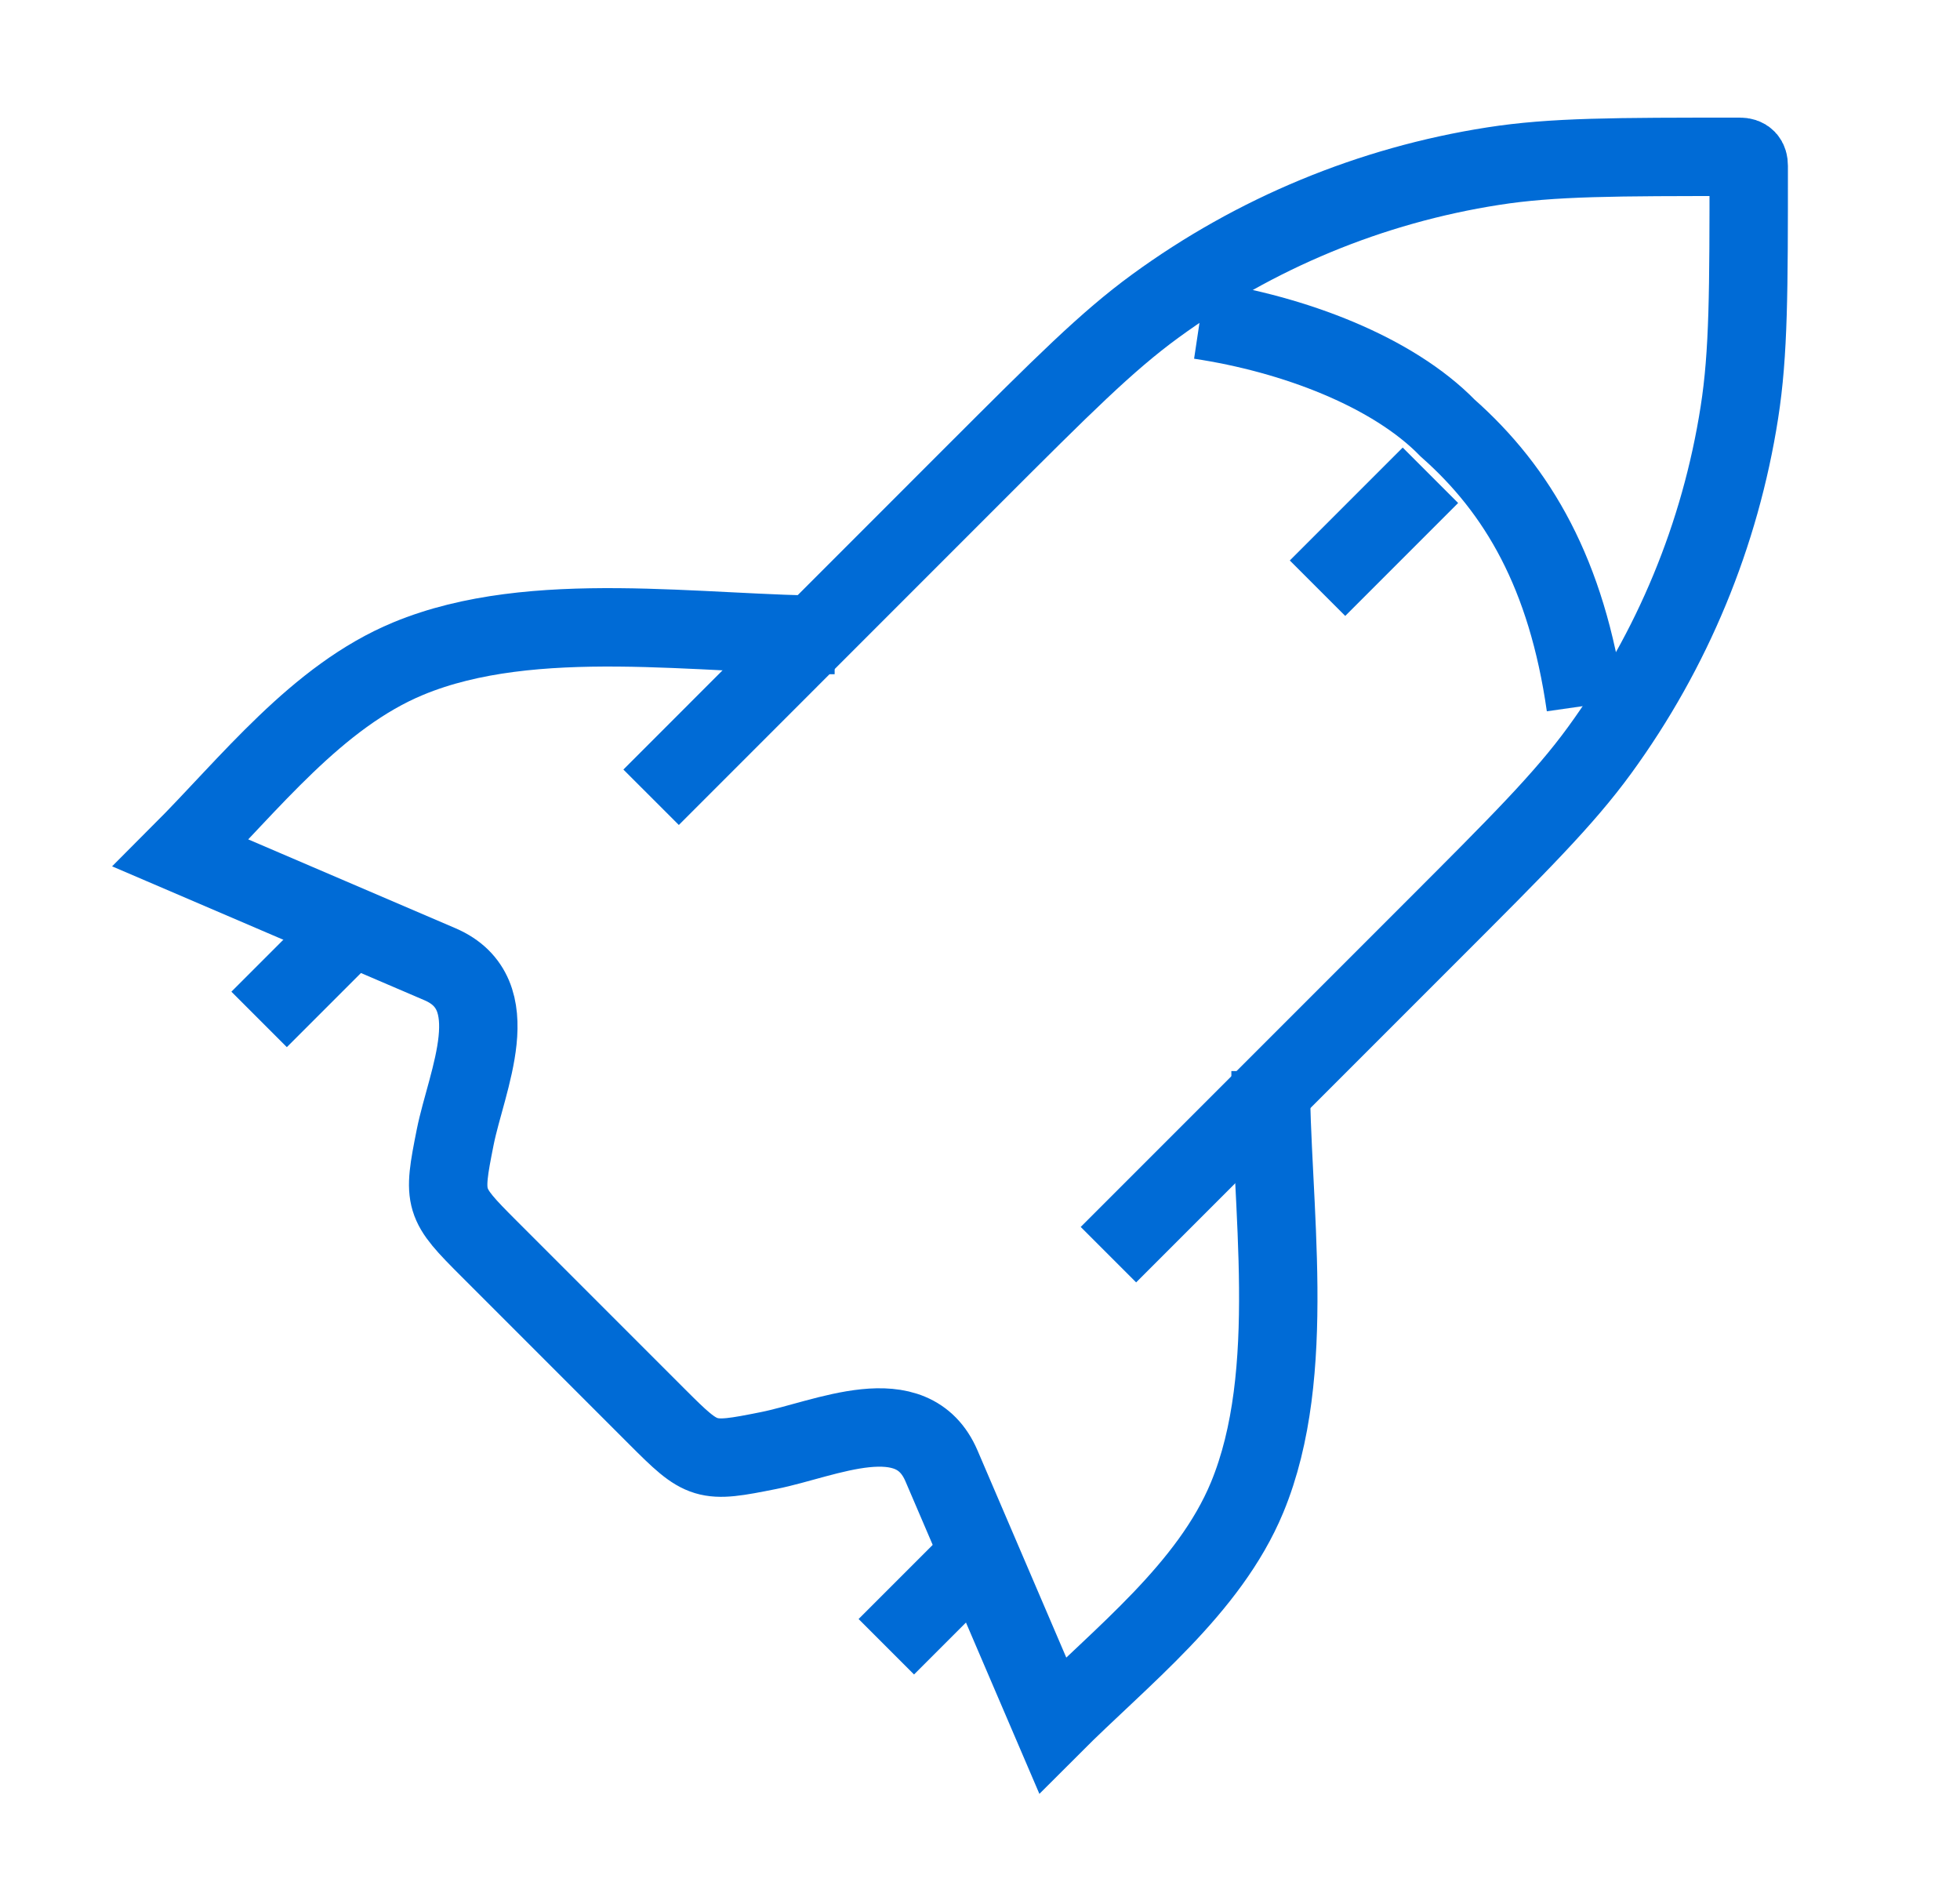
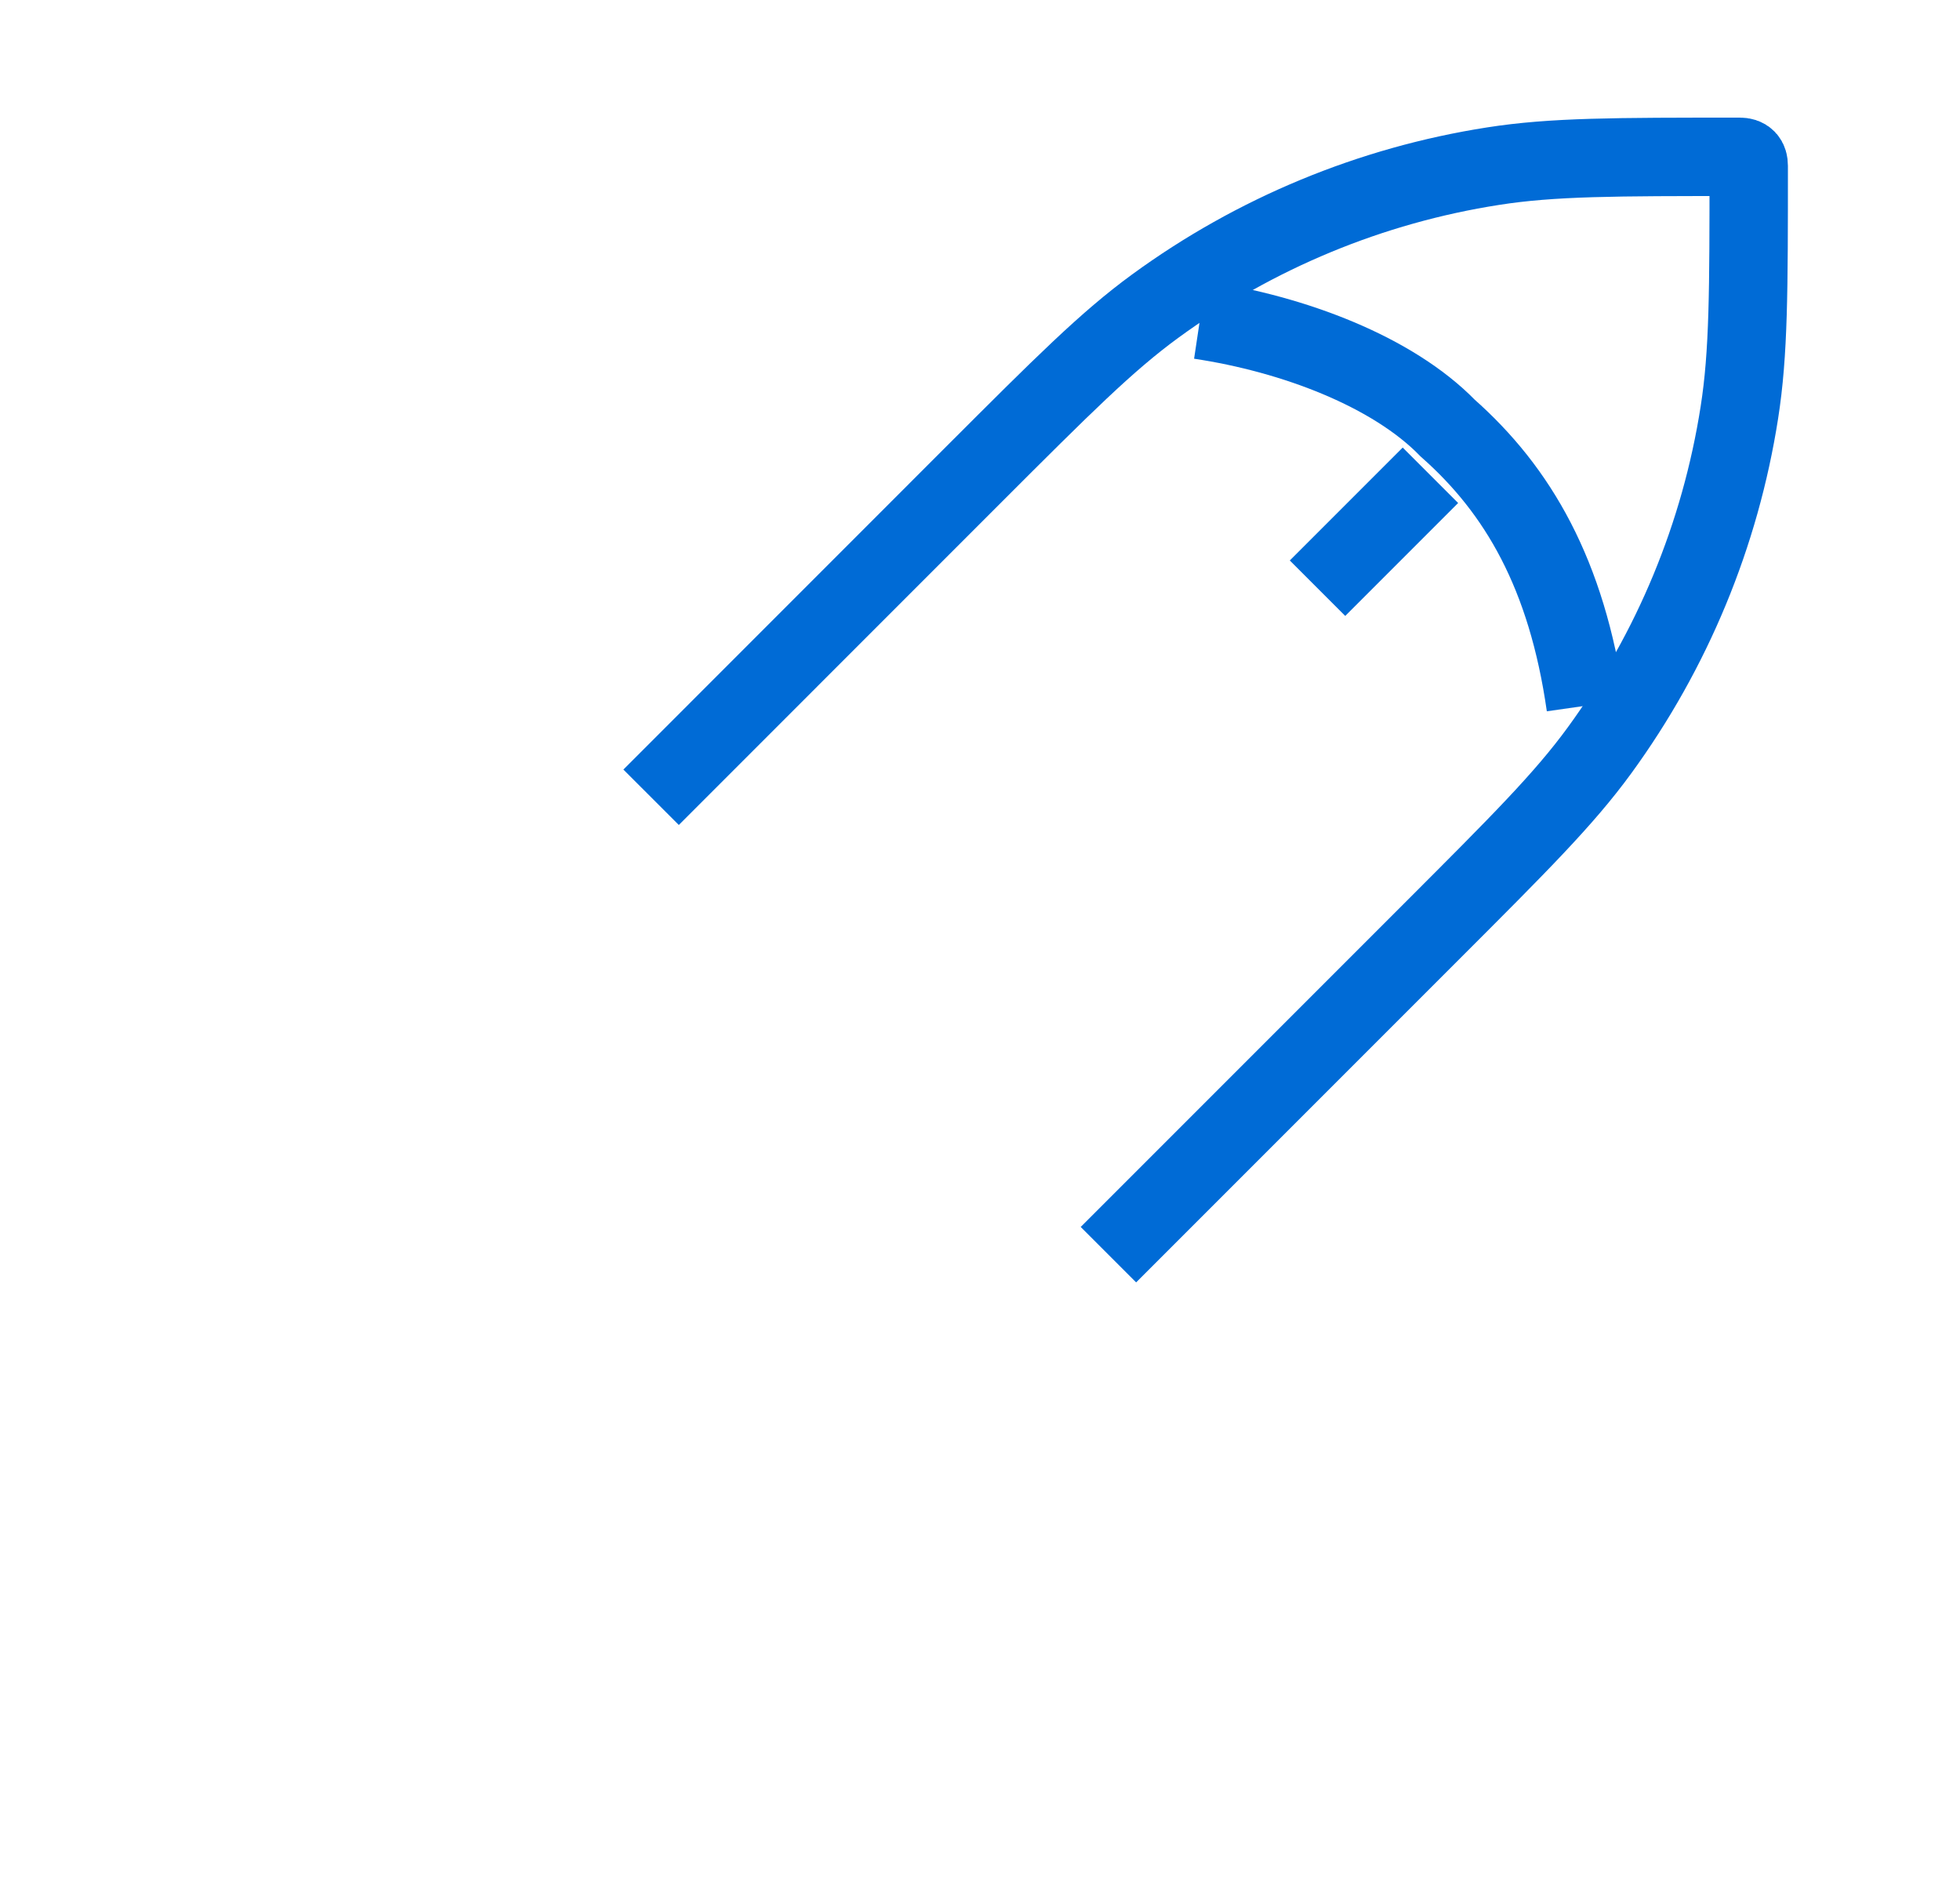
<svg xmlns="http://www.w3.org/2000/svg" width="25" height="24" viewBox="0 0 25 24" fill="none">
  <path d="M8.305 10.167L12.428 6.043C13.553 4.919 14.115 4.356 14.736 3.903C16.009 2.974 17.486 2.362 19.044 2.119C19.803 2 20.599 2 22.19 2C22.273 2 22.305 2.038 22.305 2.115C22.305 3.706 22.305 4.501 22.186 5.26C21.943 6.818 21.331 8.295 20.402 9.569C19.949 10.19 19.386 10.752 18.261 11.877L14.138 16" stroke="#006BD6" strokeWidth="1.5" strokeLinecap="round" strokeLinejoin="round" />
-   <path d="M10.646 8.098C8.943 8.098 6.802 7.738 5.209 8.398C4.041 8.881 3.182 10.001 2.305 10.879L5.611 12.296C6.487 12.671 5.951 13.777 5.806 14.502C5.645 15.31 5.654 15.34 6.236 15.922L8.382 18.068C8.965 18.651 8.995 18.66 9.803 18.498C10.528 18.354 11.634 17.818 12.009 18.694L13.426 22C14.303 21.122 15.423 20.263 15.907 19.096C16.567 17.502 16.206 15.362 16.206 13.659" stroke="#006BD6" strokeWidth="1.5" strokeLinejoin="round" />
-   <path d="M12.305 20L11.305 21" stroke="#006BD6" strokeWidth="1.5" strokeLinecap="round" strokeLinejoin="round" />
-   <path d="M4.305 12L3.305 13" stroke="#006BD6" strokeWidth="1.5" strokeLinecap="round" strokeLinejoin="round" />
  <path d="M15.305 4.08C16.505 4.26 17.765 4.74 18.466 5.46C19.362 6.252 19.985 7.32 20.225 9" stroke="#006BD6" strokeWidth="1.5" strokeLinecap="square" />
  <path d="M18.245 6.061L16.805 7.501" stroke="#006BD6" strokeWidth="1.5" strokeLinecap="round" />
</svg>